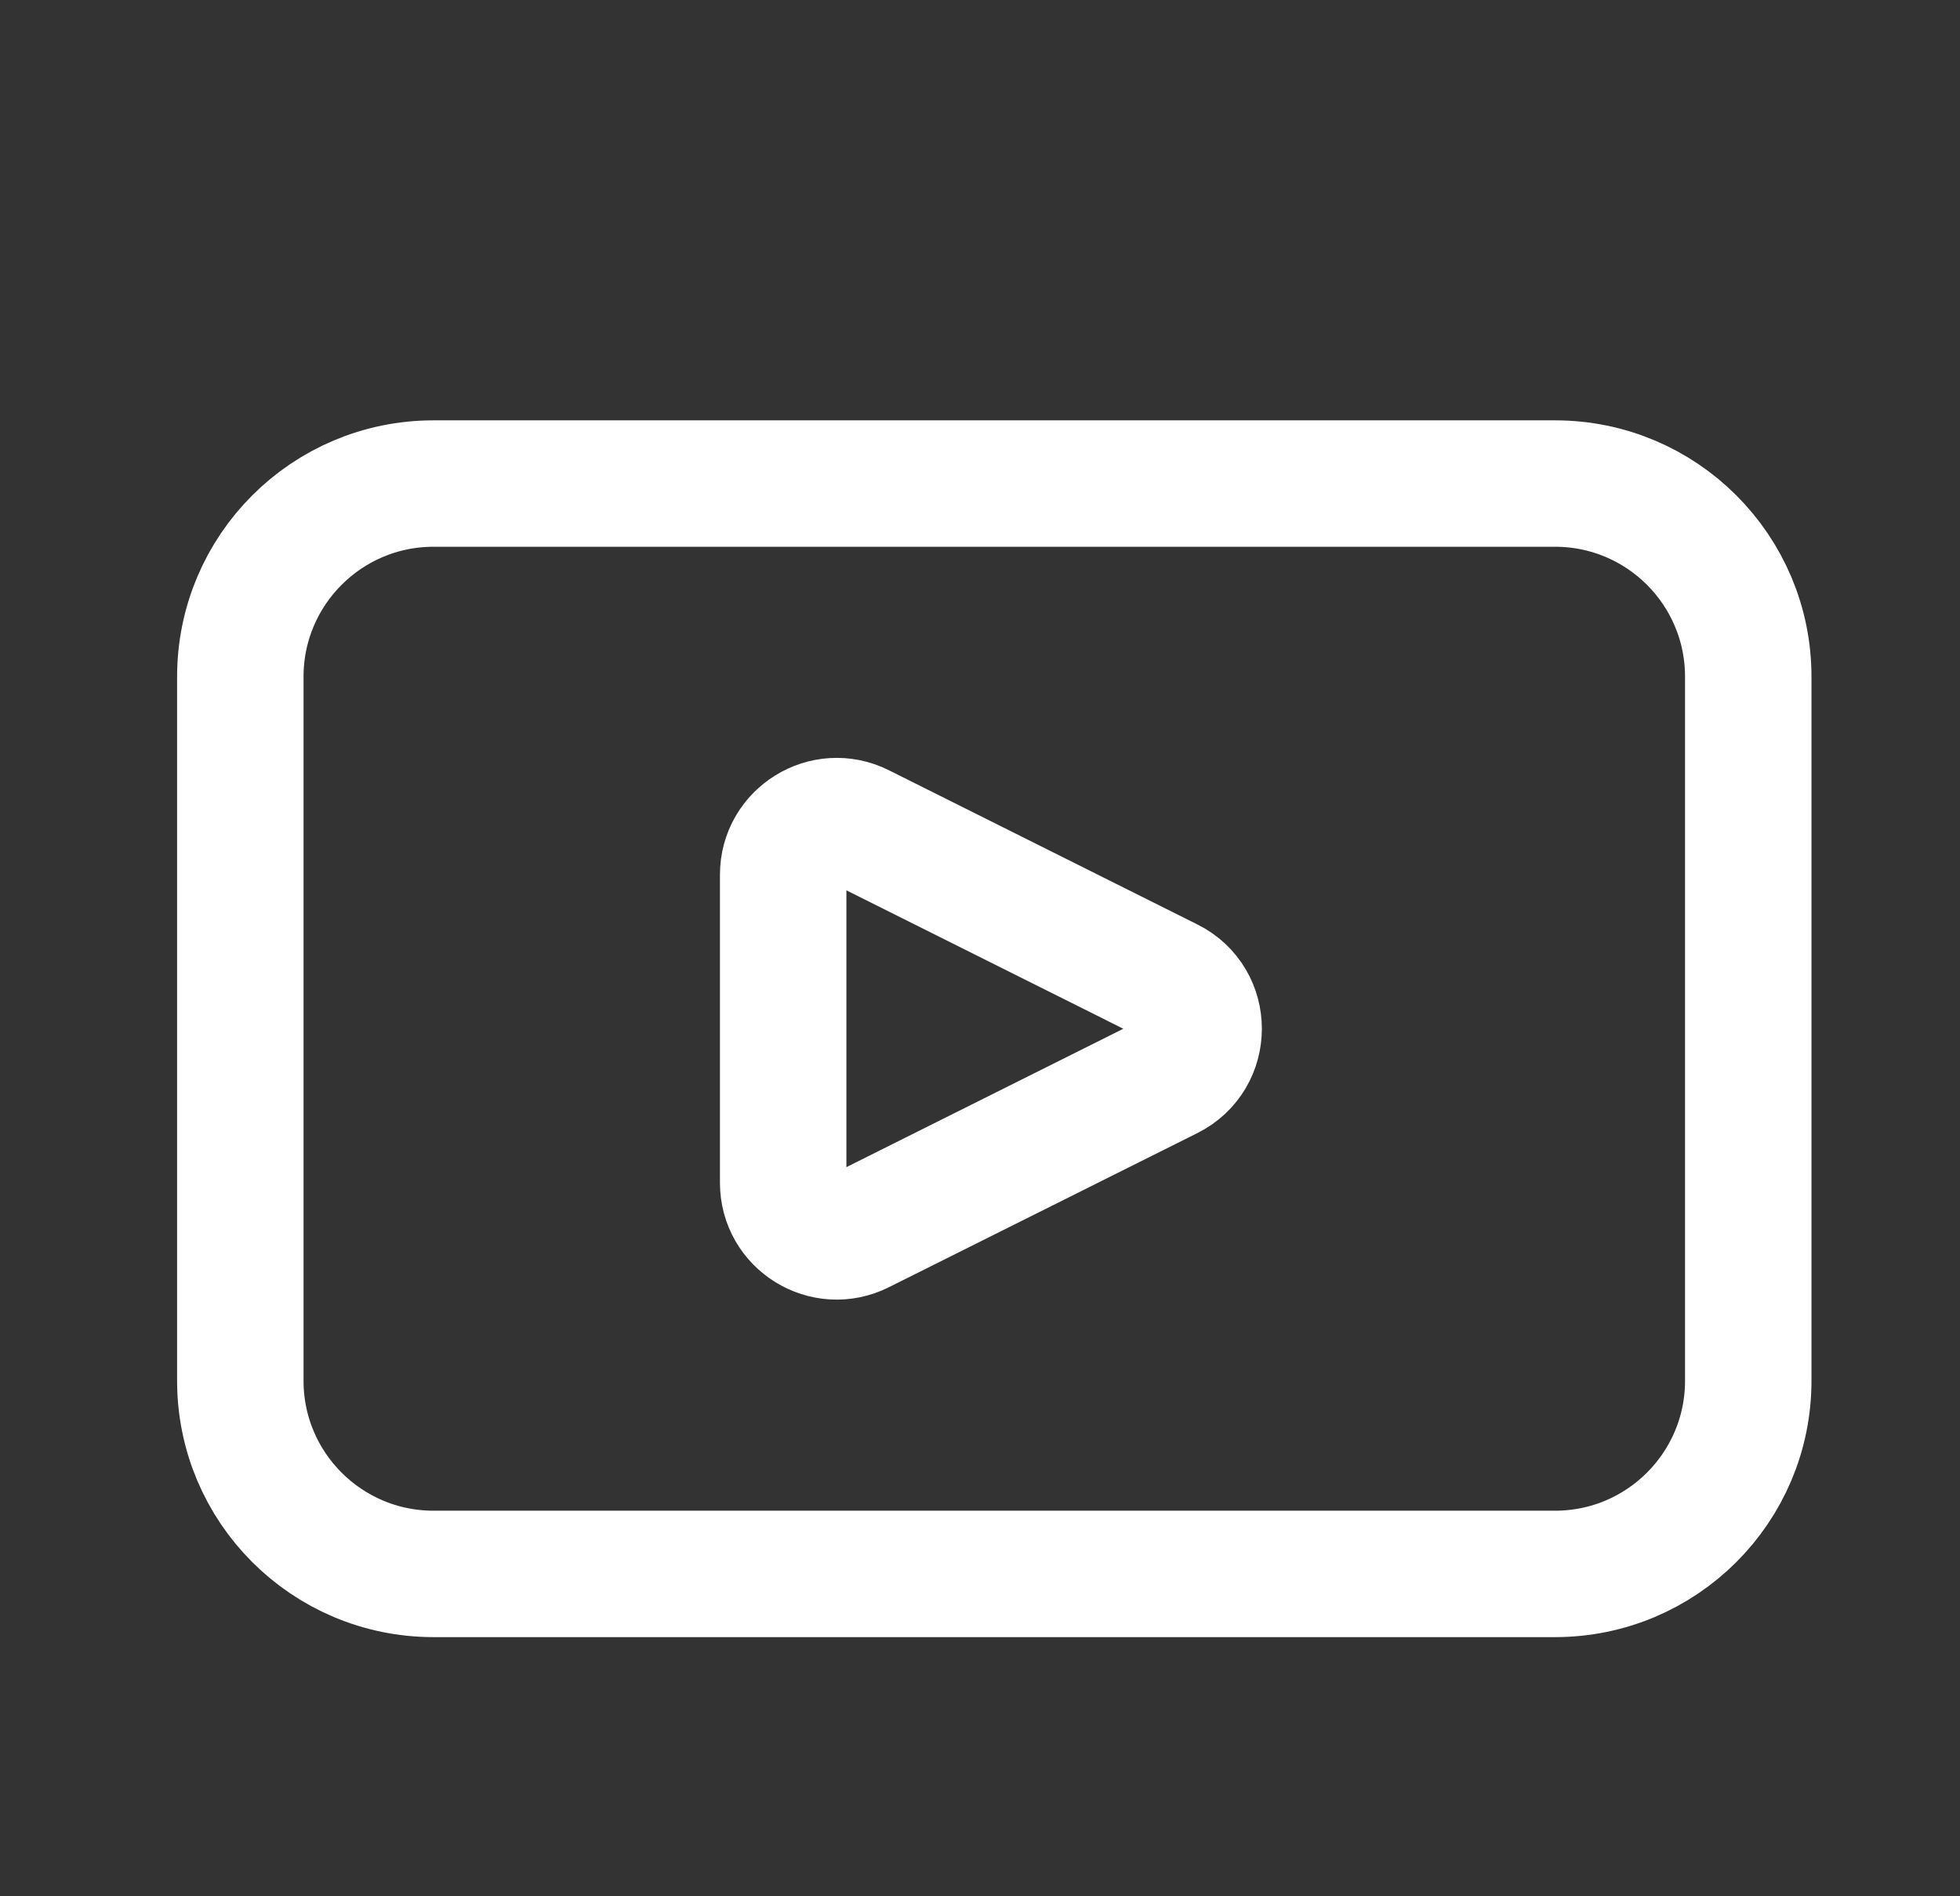
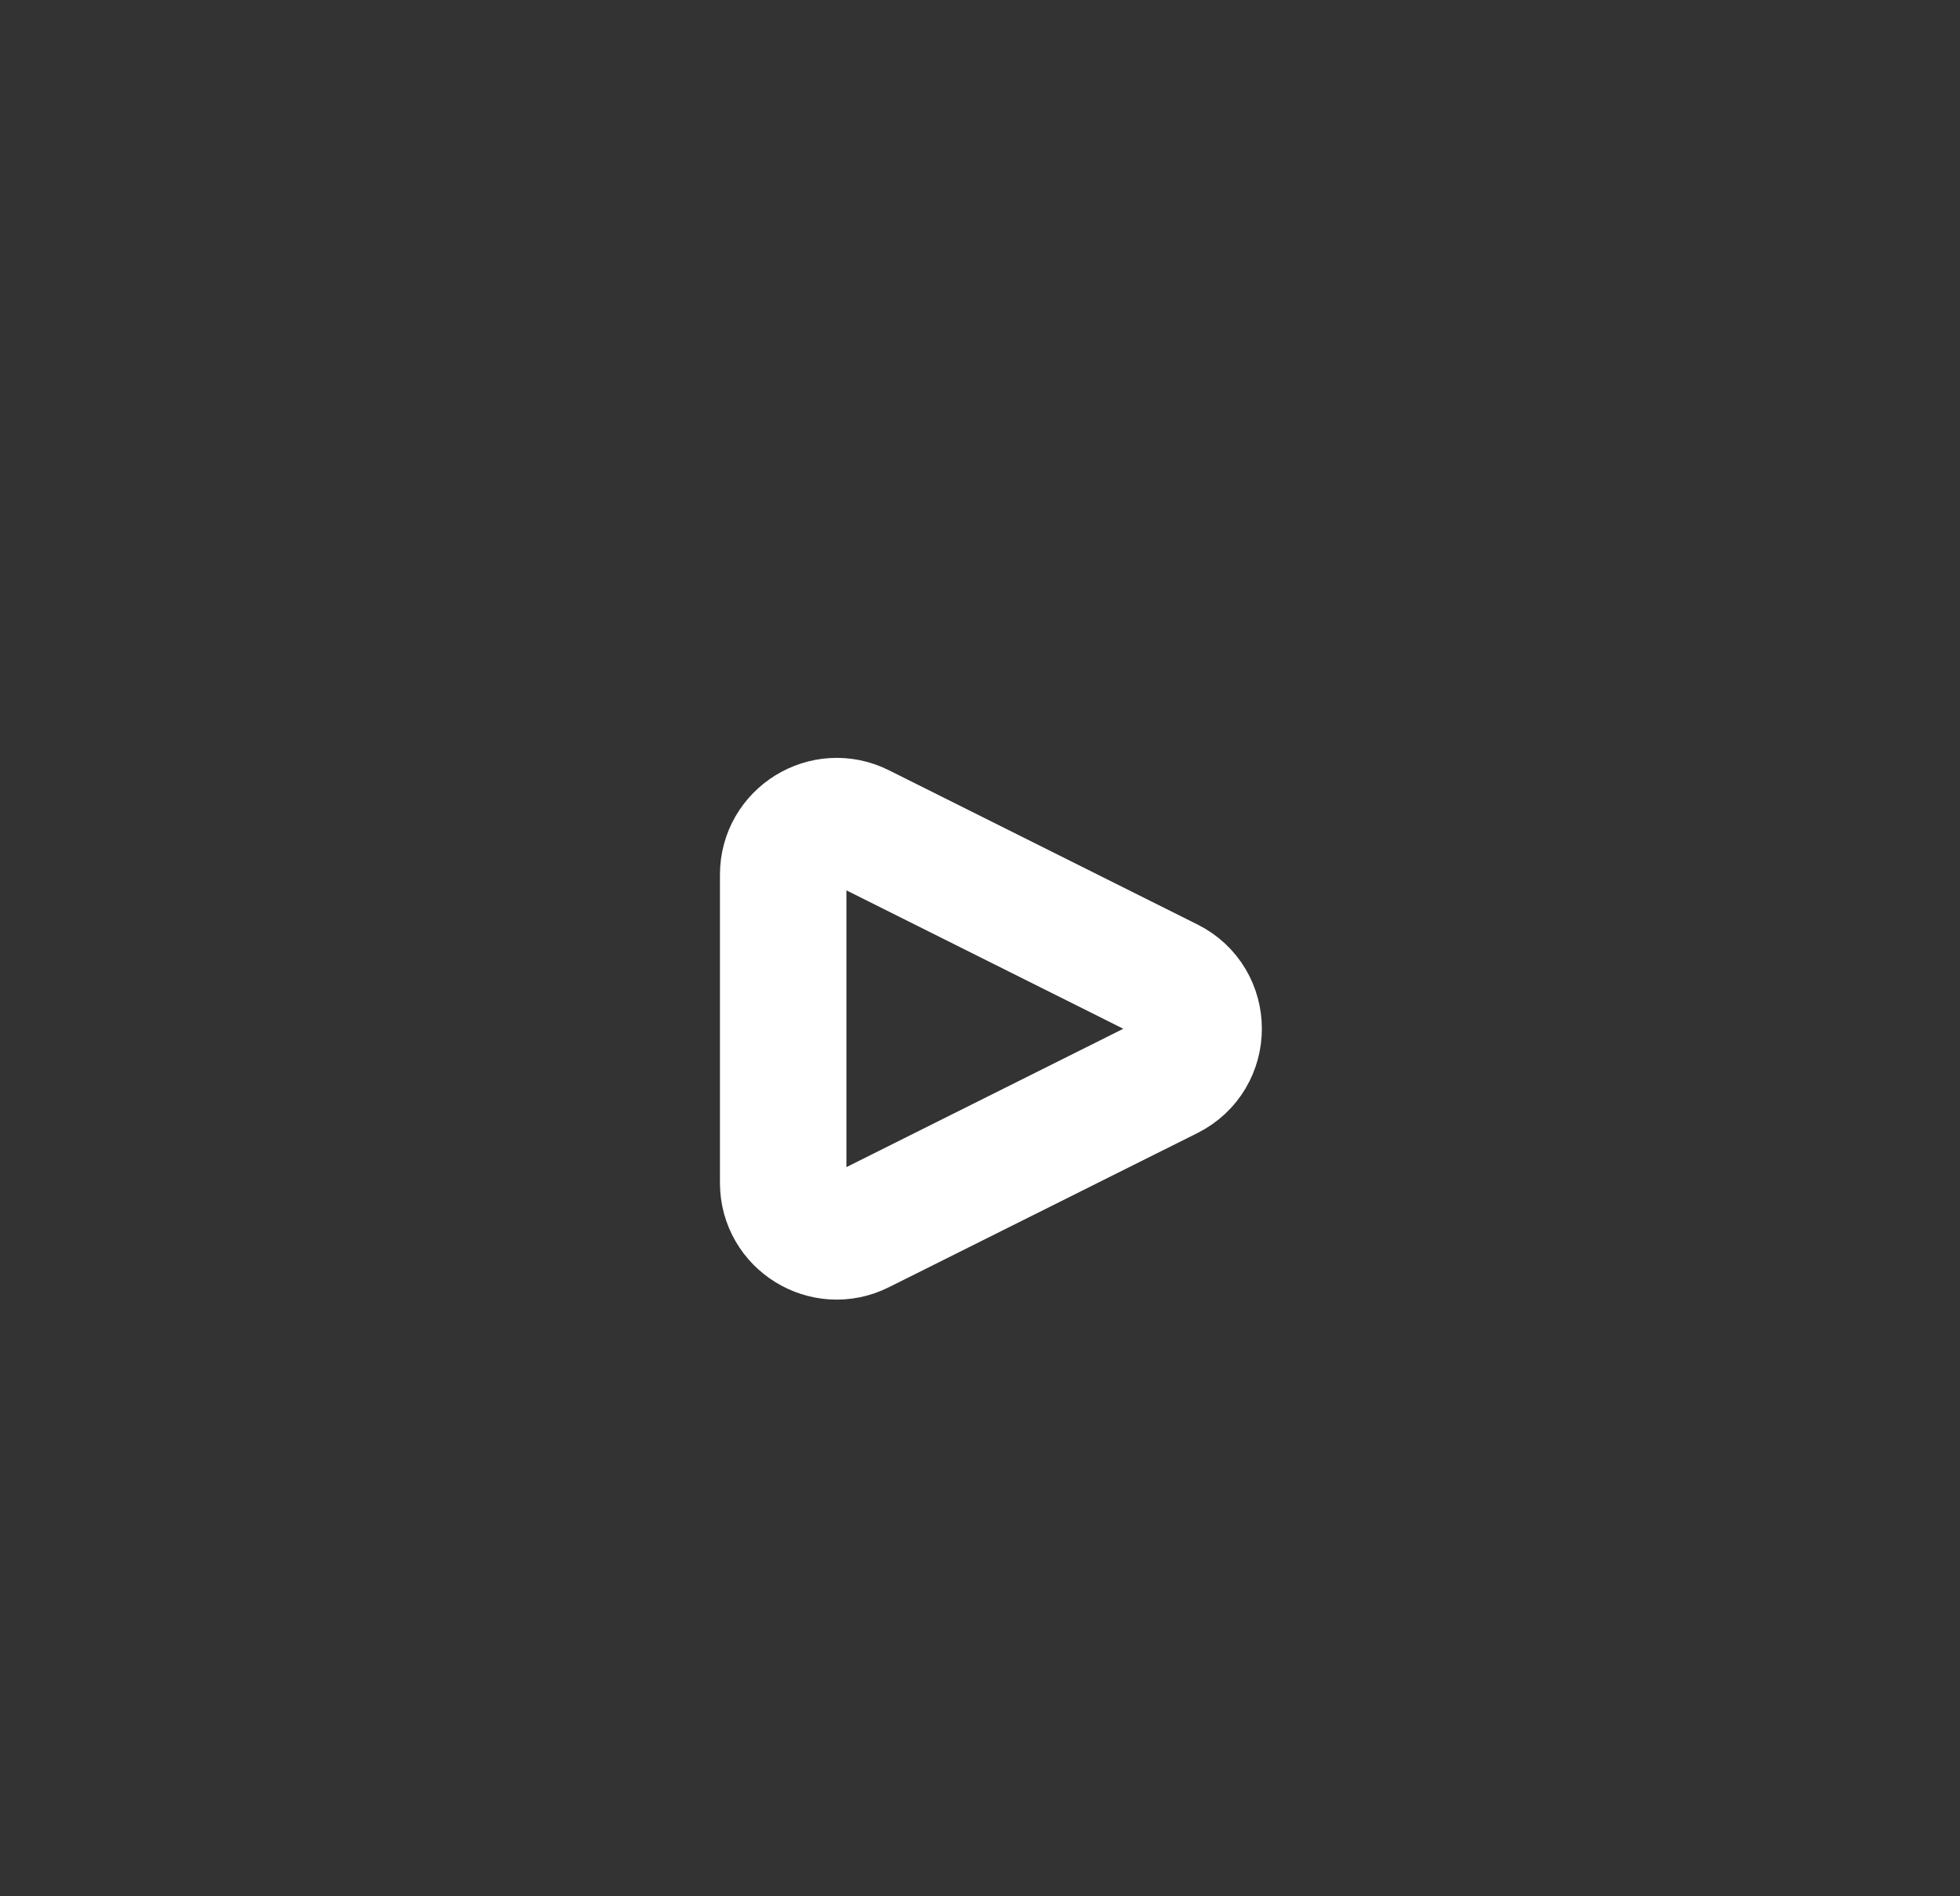
<svg xmlns="http://www.w3.org/2000/svg" width="31" height="30" viewBox="0 0 31 30" fill="none">
  <rect x="0" y="0" width="31" height="30" fill="#333333" stroke="none" />
  <path d="M18.49 17.032L13.612 19.47C13.05 19.752 12.387 19.342 12.387 18.714V13.837C12.387 13.209 13.05 12.799 13.612 13.08L18.49 15.519C19.114 15.829 19.114 16.72 18.49 17.032Z" stroke="white" stroke-width="2" stroke-linecap="round" stroke-linejoin="round" />
-   <path d="M24.595 7.65H6.856C5.169 7.65 3.801 9.018 3.801 10.706V21.845C3.801 23.532 5.169 24.9 6.856 24.9H24.595C26.283 24.9 27.651 23.532 27.651 21.845V10.706C27.651 9.018 26.283 7.65 24.595 7.65Z" stroke="white" stroke-width="2" stroke-linecap="round" stroke-linejoin="round" />
</svg>